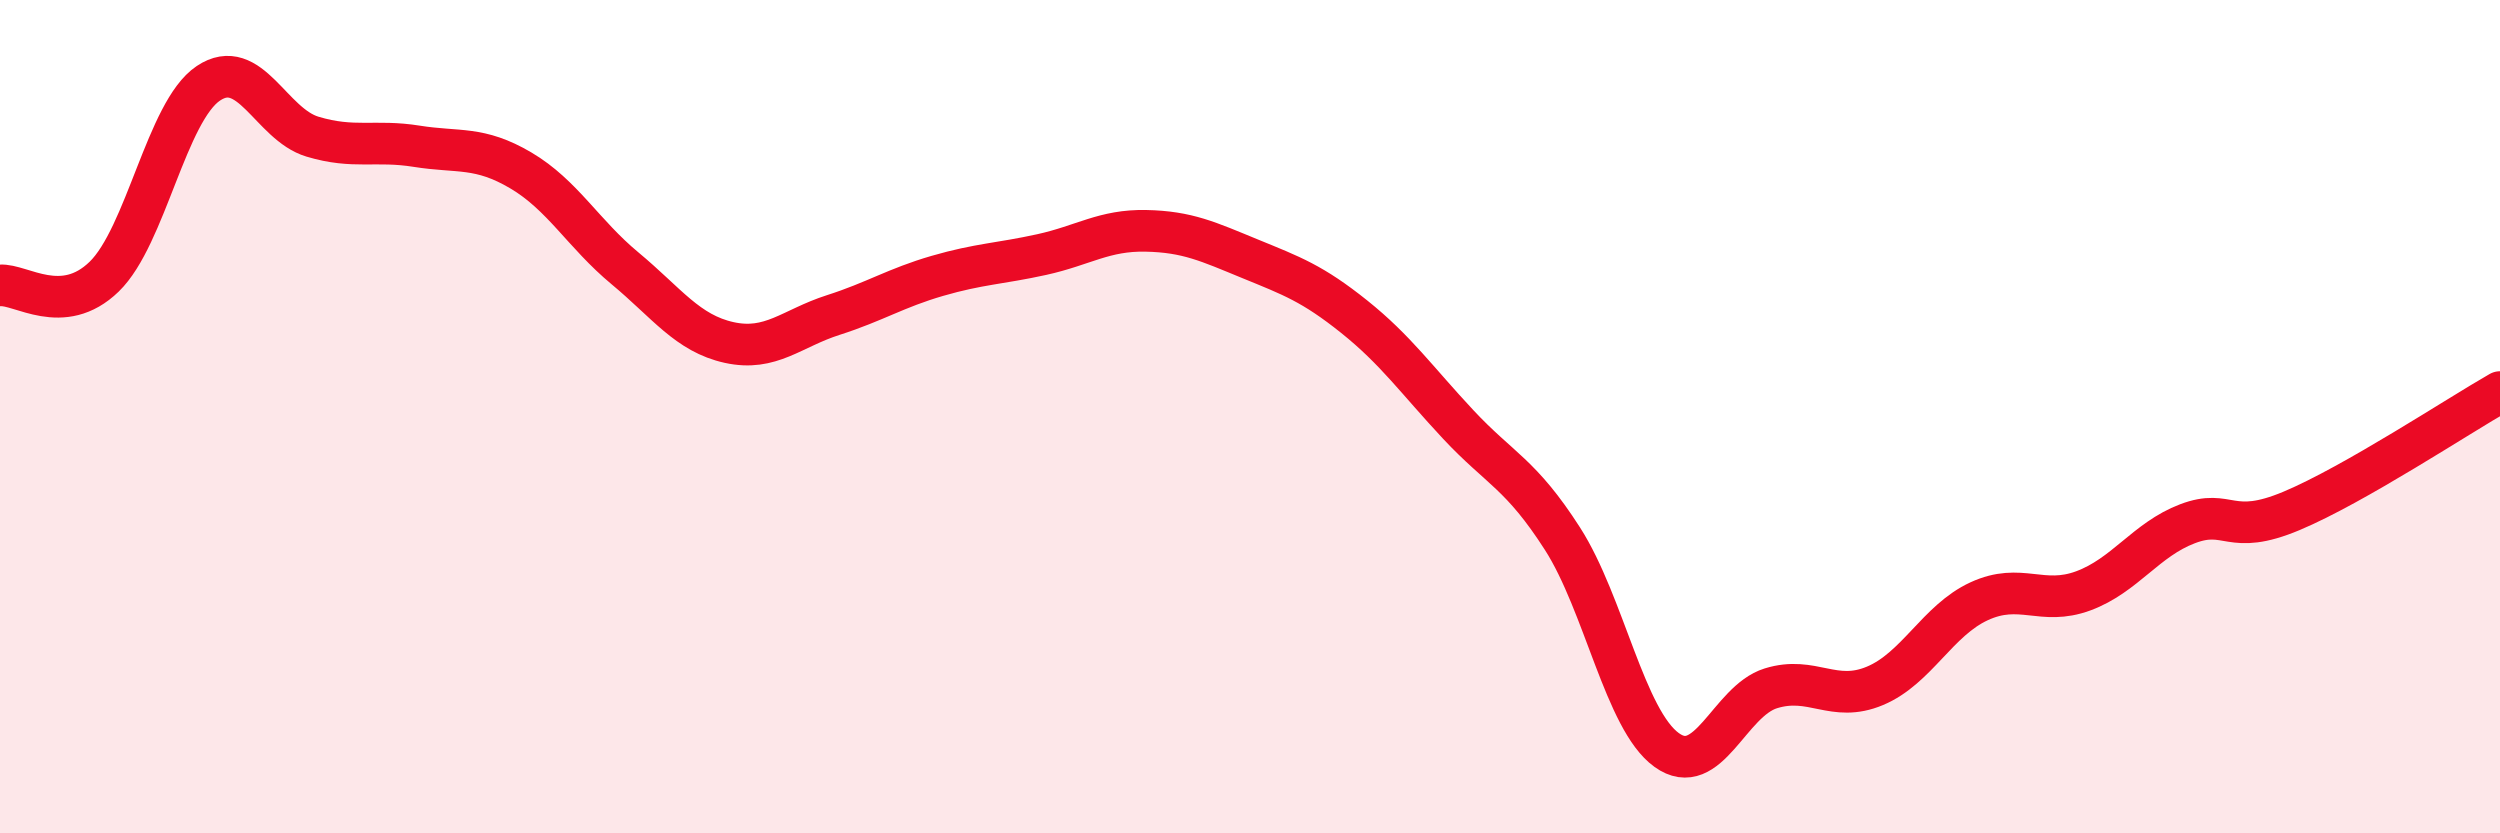
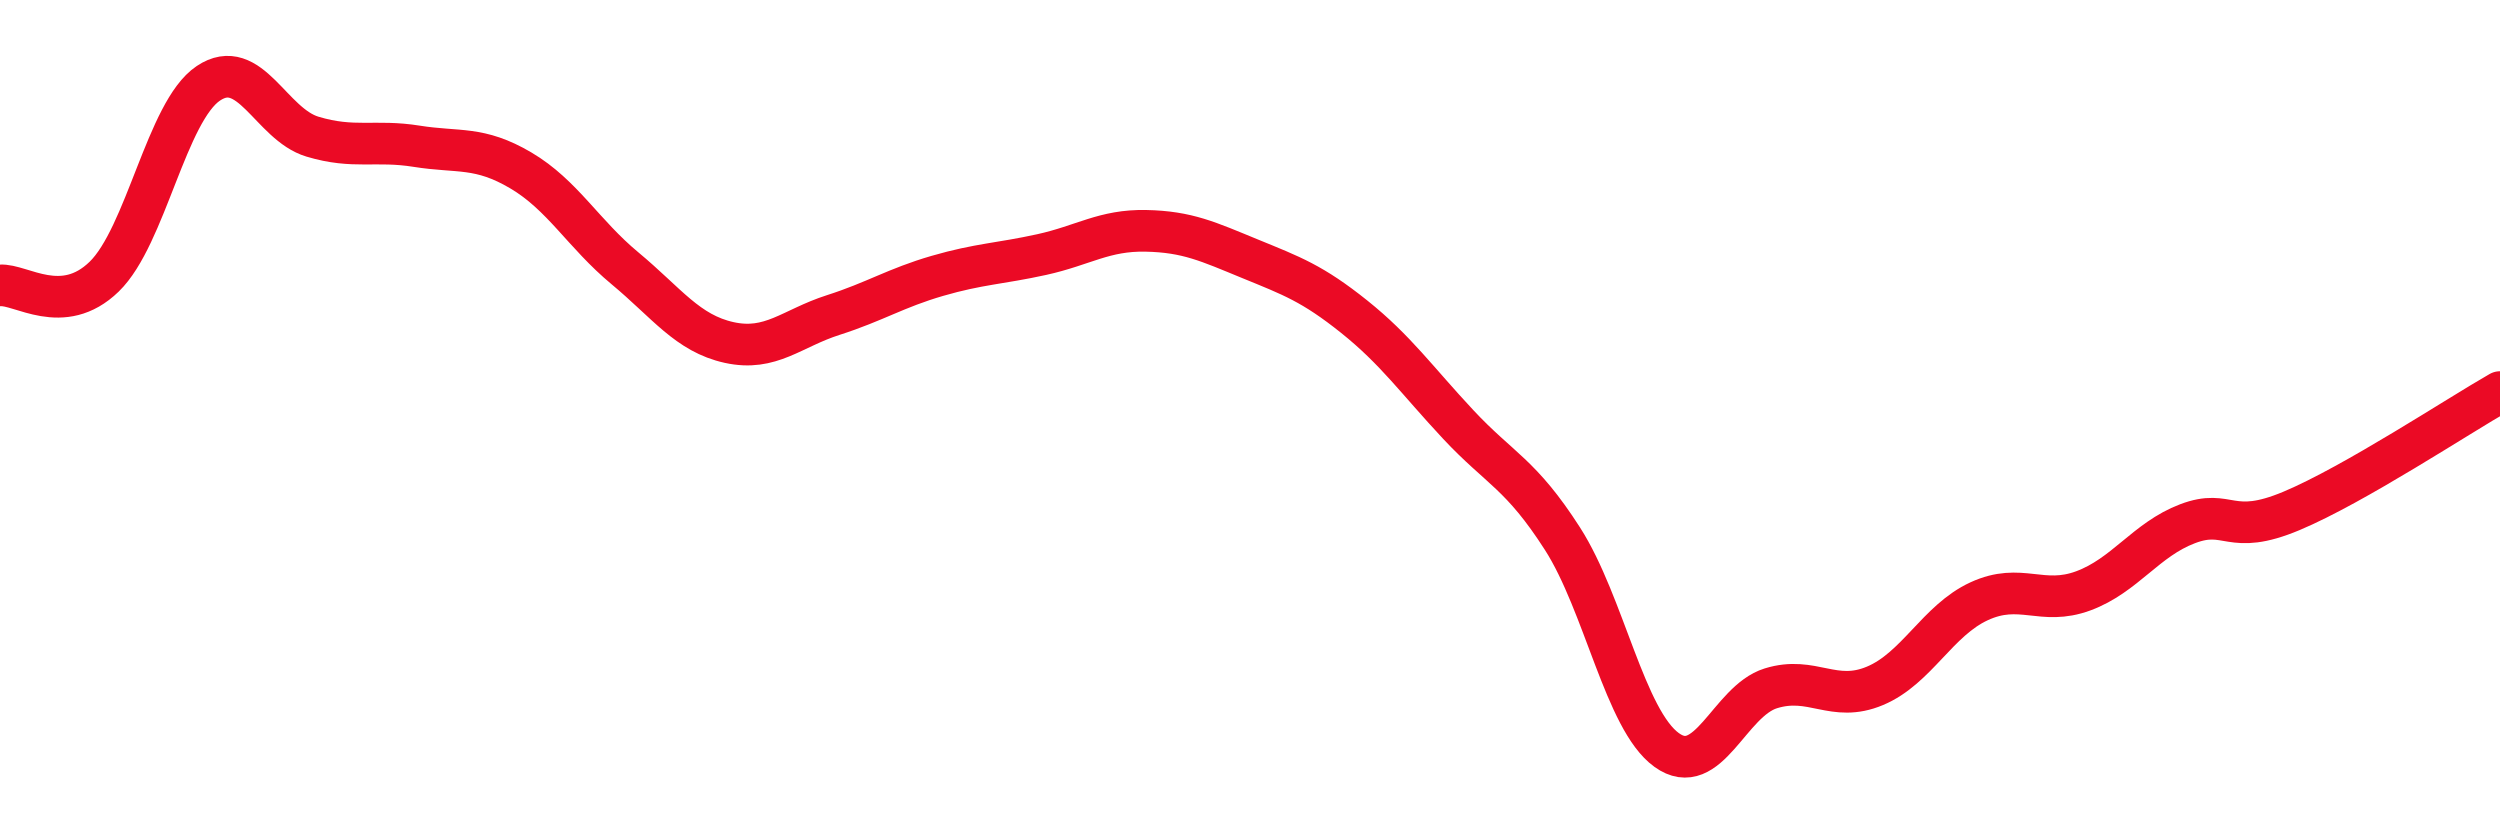
<svg xmlns="http://www.w3.org/2000/svg" width="60" height="20" viewBox="0 0 60 20">
-   <path d="M 0,6.85 C 0.5,6.81 1.5,7.61 2.5,6.64 C 3.5,5.67 4,2.67 5,2 C 6,1.33 6.5,2.98 7.5,3.28 C 8.5,3.58 9,3.35 10,3.51 C 11,3.67 11.5,3.5 12.5,4.09 C 13.5,4.68 14,5.61 15,6.44 C 16,7.27 16.5,8 17.5,8.22 C 18.5,8.44 19,7.88 20,7.56 C 21,7.24 21.5,6.91 22.5,6.62 C 23.5,6.33 24,6.33 25,6.11 C 26,5.89 26.5,5.52 27.5,5.54 C 28.5,5.56 29,5.8 30,6.21 C 31,6.62 31.5,6.8 32.5,7.6 C 33.5,8.4 34,9.12 35,10.19 C 36,11.26 36.5,11.37 37.5,12.93 C 38.5,14.49 39,17.28 40,18 C 41,18.72 41.5,16.83 42.5,16.52 C 43.5,16.21 44,16.88 45,16.46 C 46,16.04 46.5,14.89 47.5,14.43 C 48.5,13.97 49,14.55 50,14.18 C 51,13.81 51.5,12.95 52.5,12.57 C 53.5,12.19 53.5,12.89 55,12.26 C 56.5,11.63 59,9.98 60,9.41L60 20L0 20Z" fill="#EB0A25" opacity="0.1" stroke-linecap="round" stroke-linejoin="round" />
  <path d="M 0,6.85 C 0.5,6.81 1.5,7.61 2.5,6.64 C 3.5,5.67 4,2.67 5,2 C 6,1.33 6.5,2.98 7.5,3.28 C 8.5,3.58 9,3.35 10,3.51 C 11,3.67 11.5,3.5 12.5,4.09 C 13.5,4.68 14,5.61 15,6.44 C 16,7.27 16.5,8 17.5,8.22 C 18.5,8.44 19,7.88 20,7.56 C 21,7.24 21.5,6.91 22.5,6.62 C 23.5,6.33 24,6.33 25,6.11 C 26,5.89 26.5,5.52 27.5,5.54 C 28.5,5.56 29,5.8 30,6.21 C 31,6.62 31.5,6.8 32.5,7.6 C 33.5,8.4 34,9.12 35,10.19 C 36,11.26 36.5,11.37 37.5,12.93 C 38.5,14.49 39,17.28 40,18 C 41,18.72 41.5,16.83 42.5,16.52 C 43.5,16.21 44,16.88 45,16.46 C 46,16.04 46.5,14.89 47.5,14.43 C 48.5,13.97 49,14.55 50,14.18 C 51,13.81 51.5,12.95 52.5,12.57 C 53.5,12.19 53.5,12.89 55,12.26 C 56.5,11.63 59,9.98 60,9.41" stroke="#EB0A25" stroke-width="1" fill="none" stroke-linecap="round" stroke-linejoin="round" />
</svg>